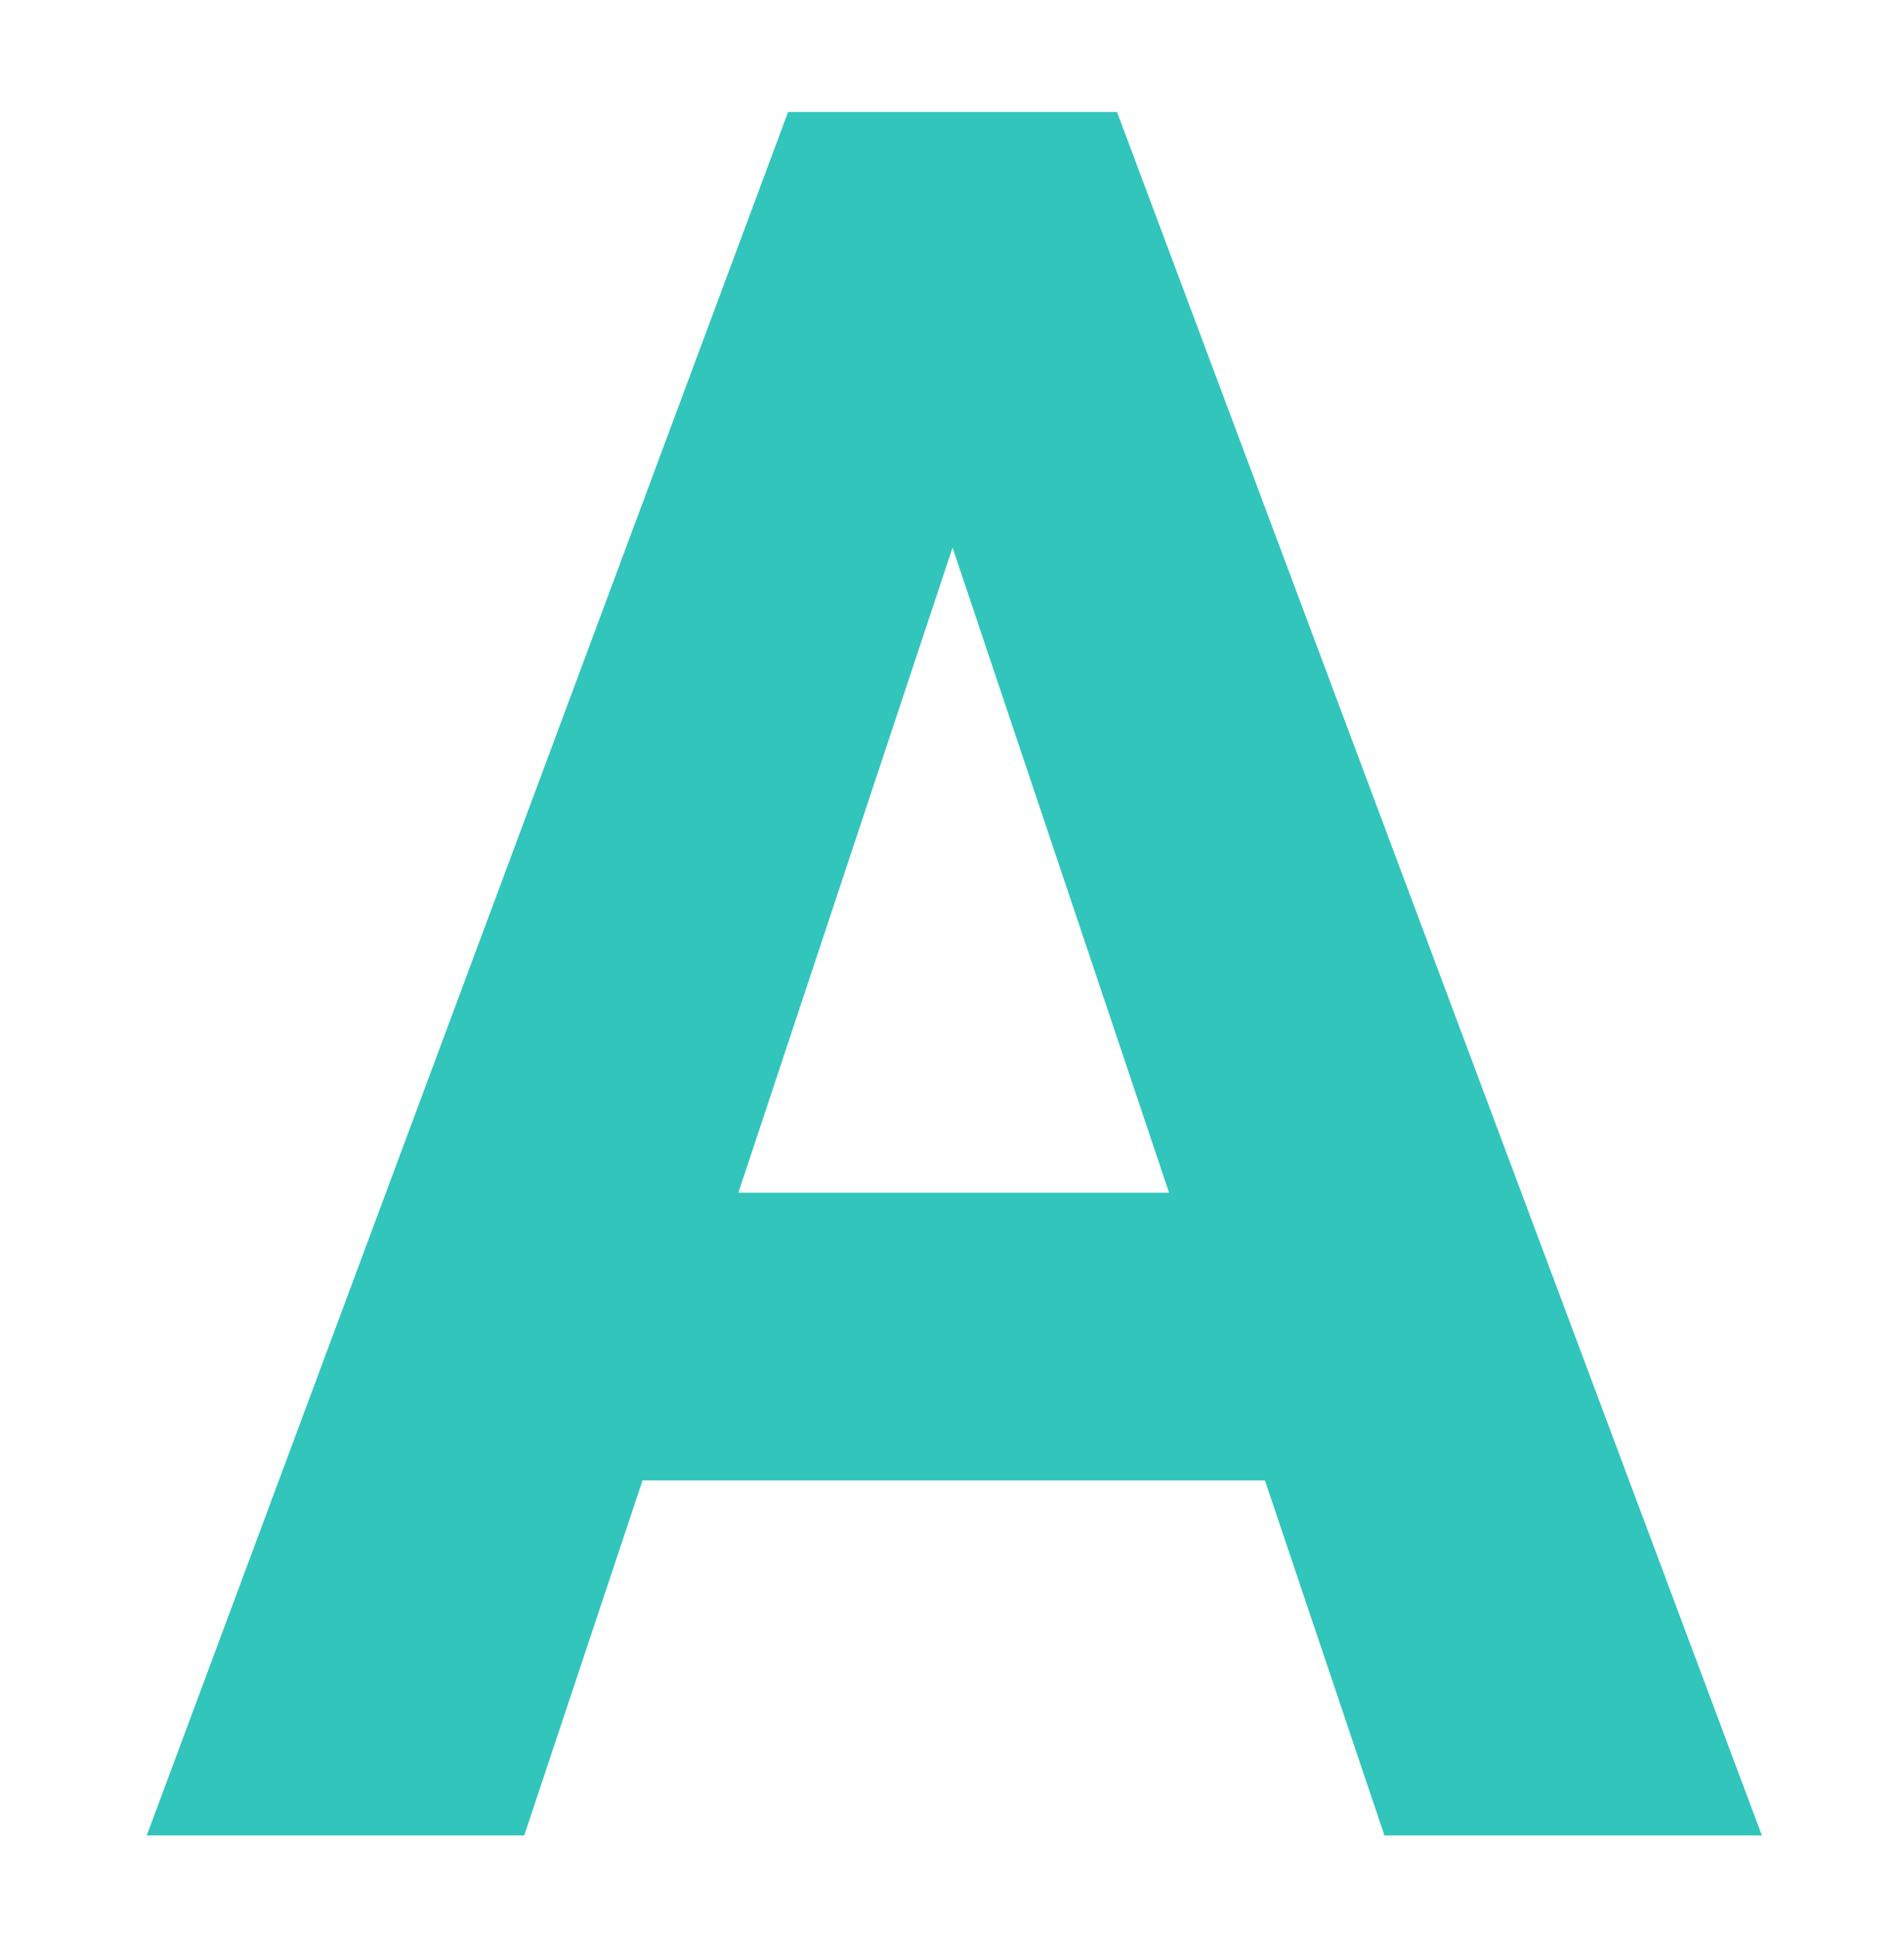
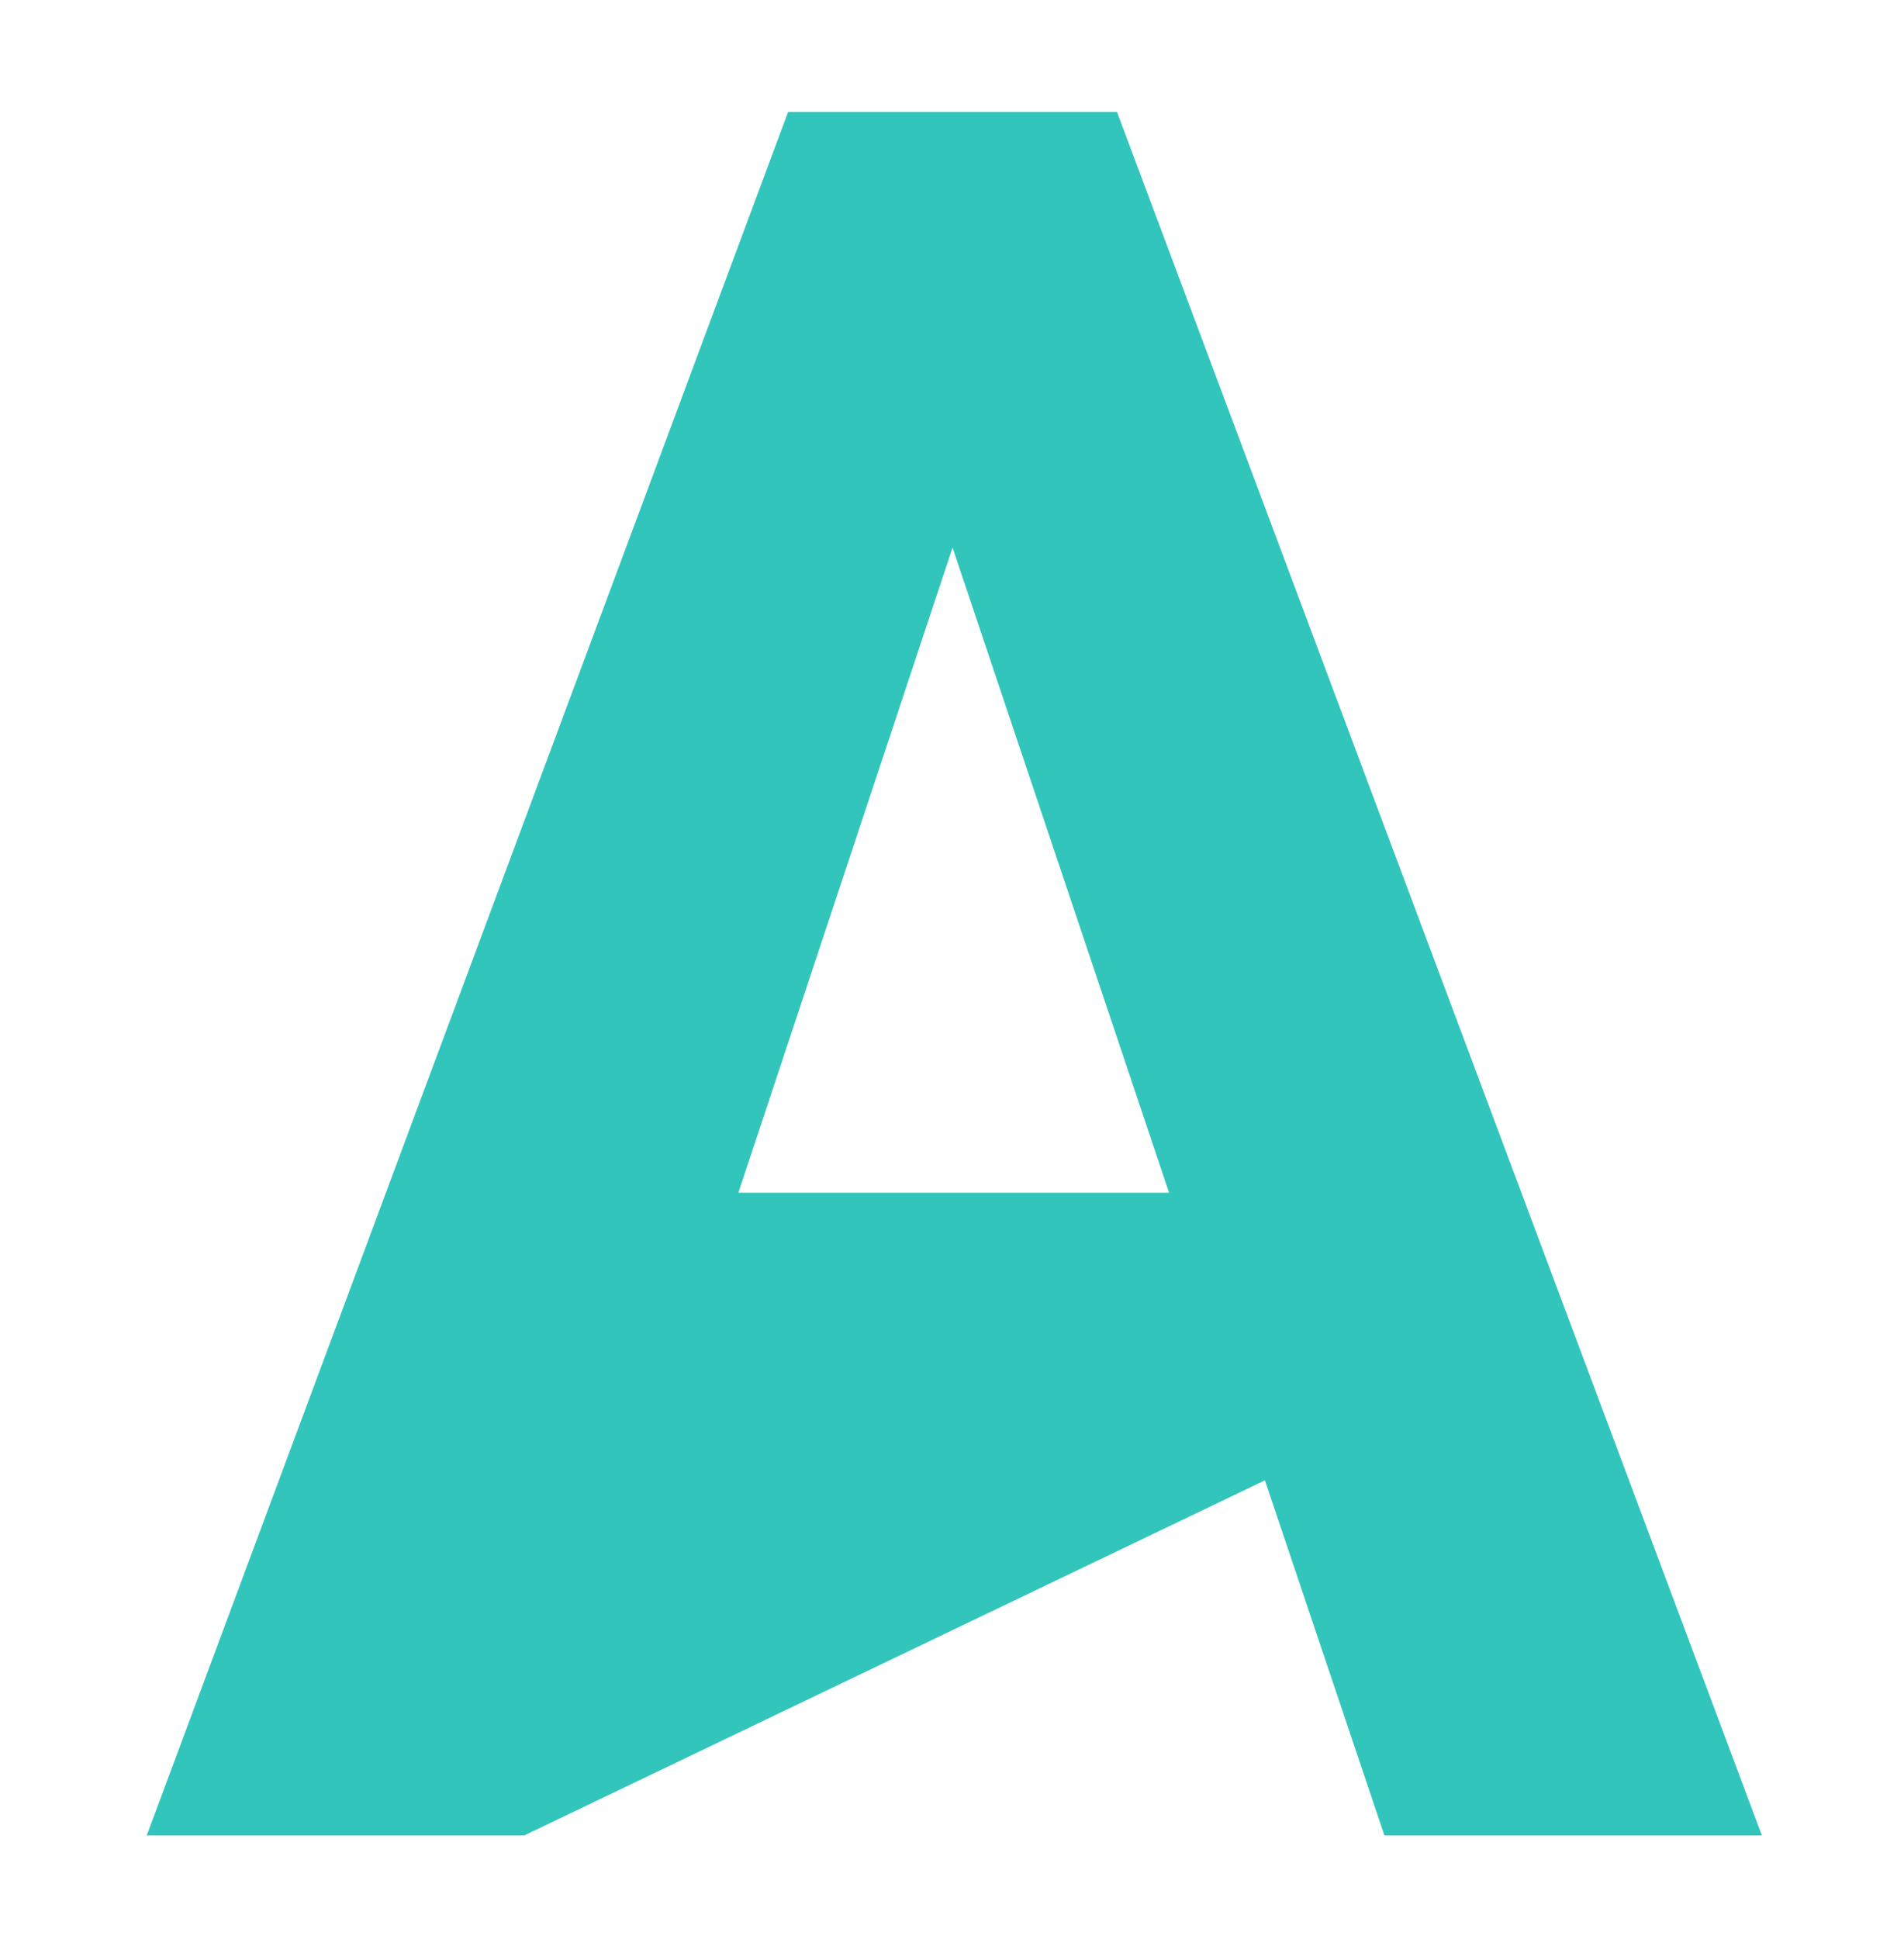
<svg xmlns="http://www.w3.org/2000/svg" width="55" height="56" viewBox="0 0 55 56" fill="none">
-   <path d="M36.539 42.746H18.561L15.143 53H4.239L22.765 3.234H32.267L50.895 53H39.991L36.539 42.746ZM21.329 34.44H33.77L27.516 15.812L21.329 34.44Z" fill="#32C5BC" />
+   <path d="M36.539 42.746L15.143 53H4.239L22.765 3.234H32.267L50.895 53H39.991L36.539 42.746ZM21.329 34.44H33.77L27.516 15.812L21.329 34.44Z" fill="#32C5BC" />
</svg>